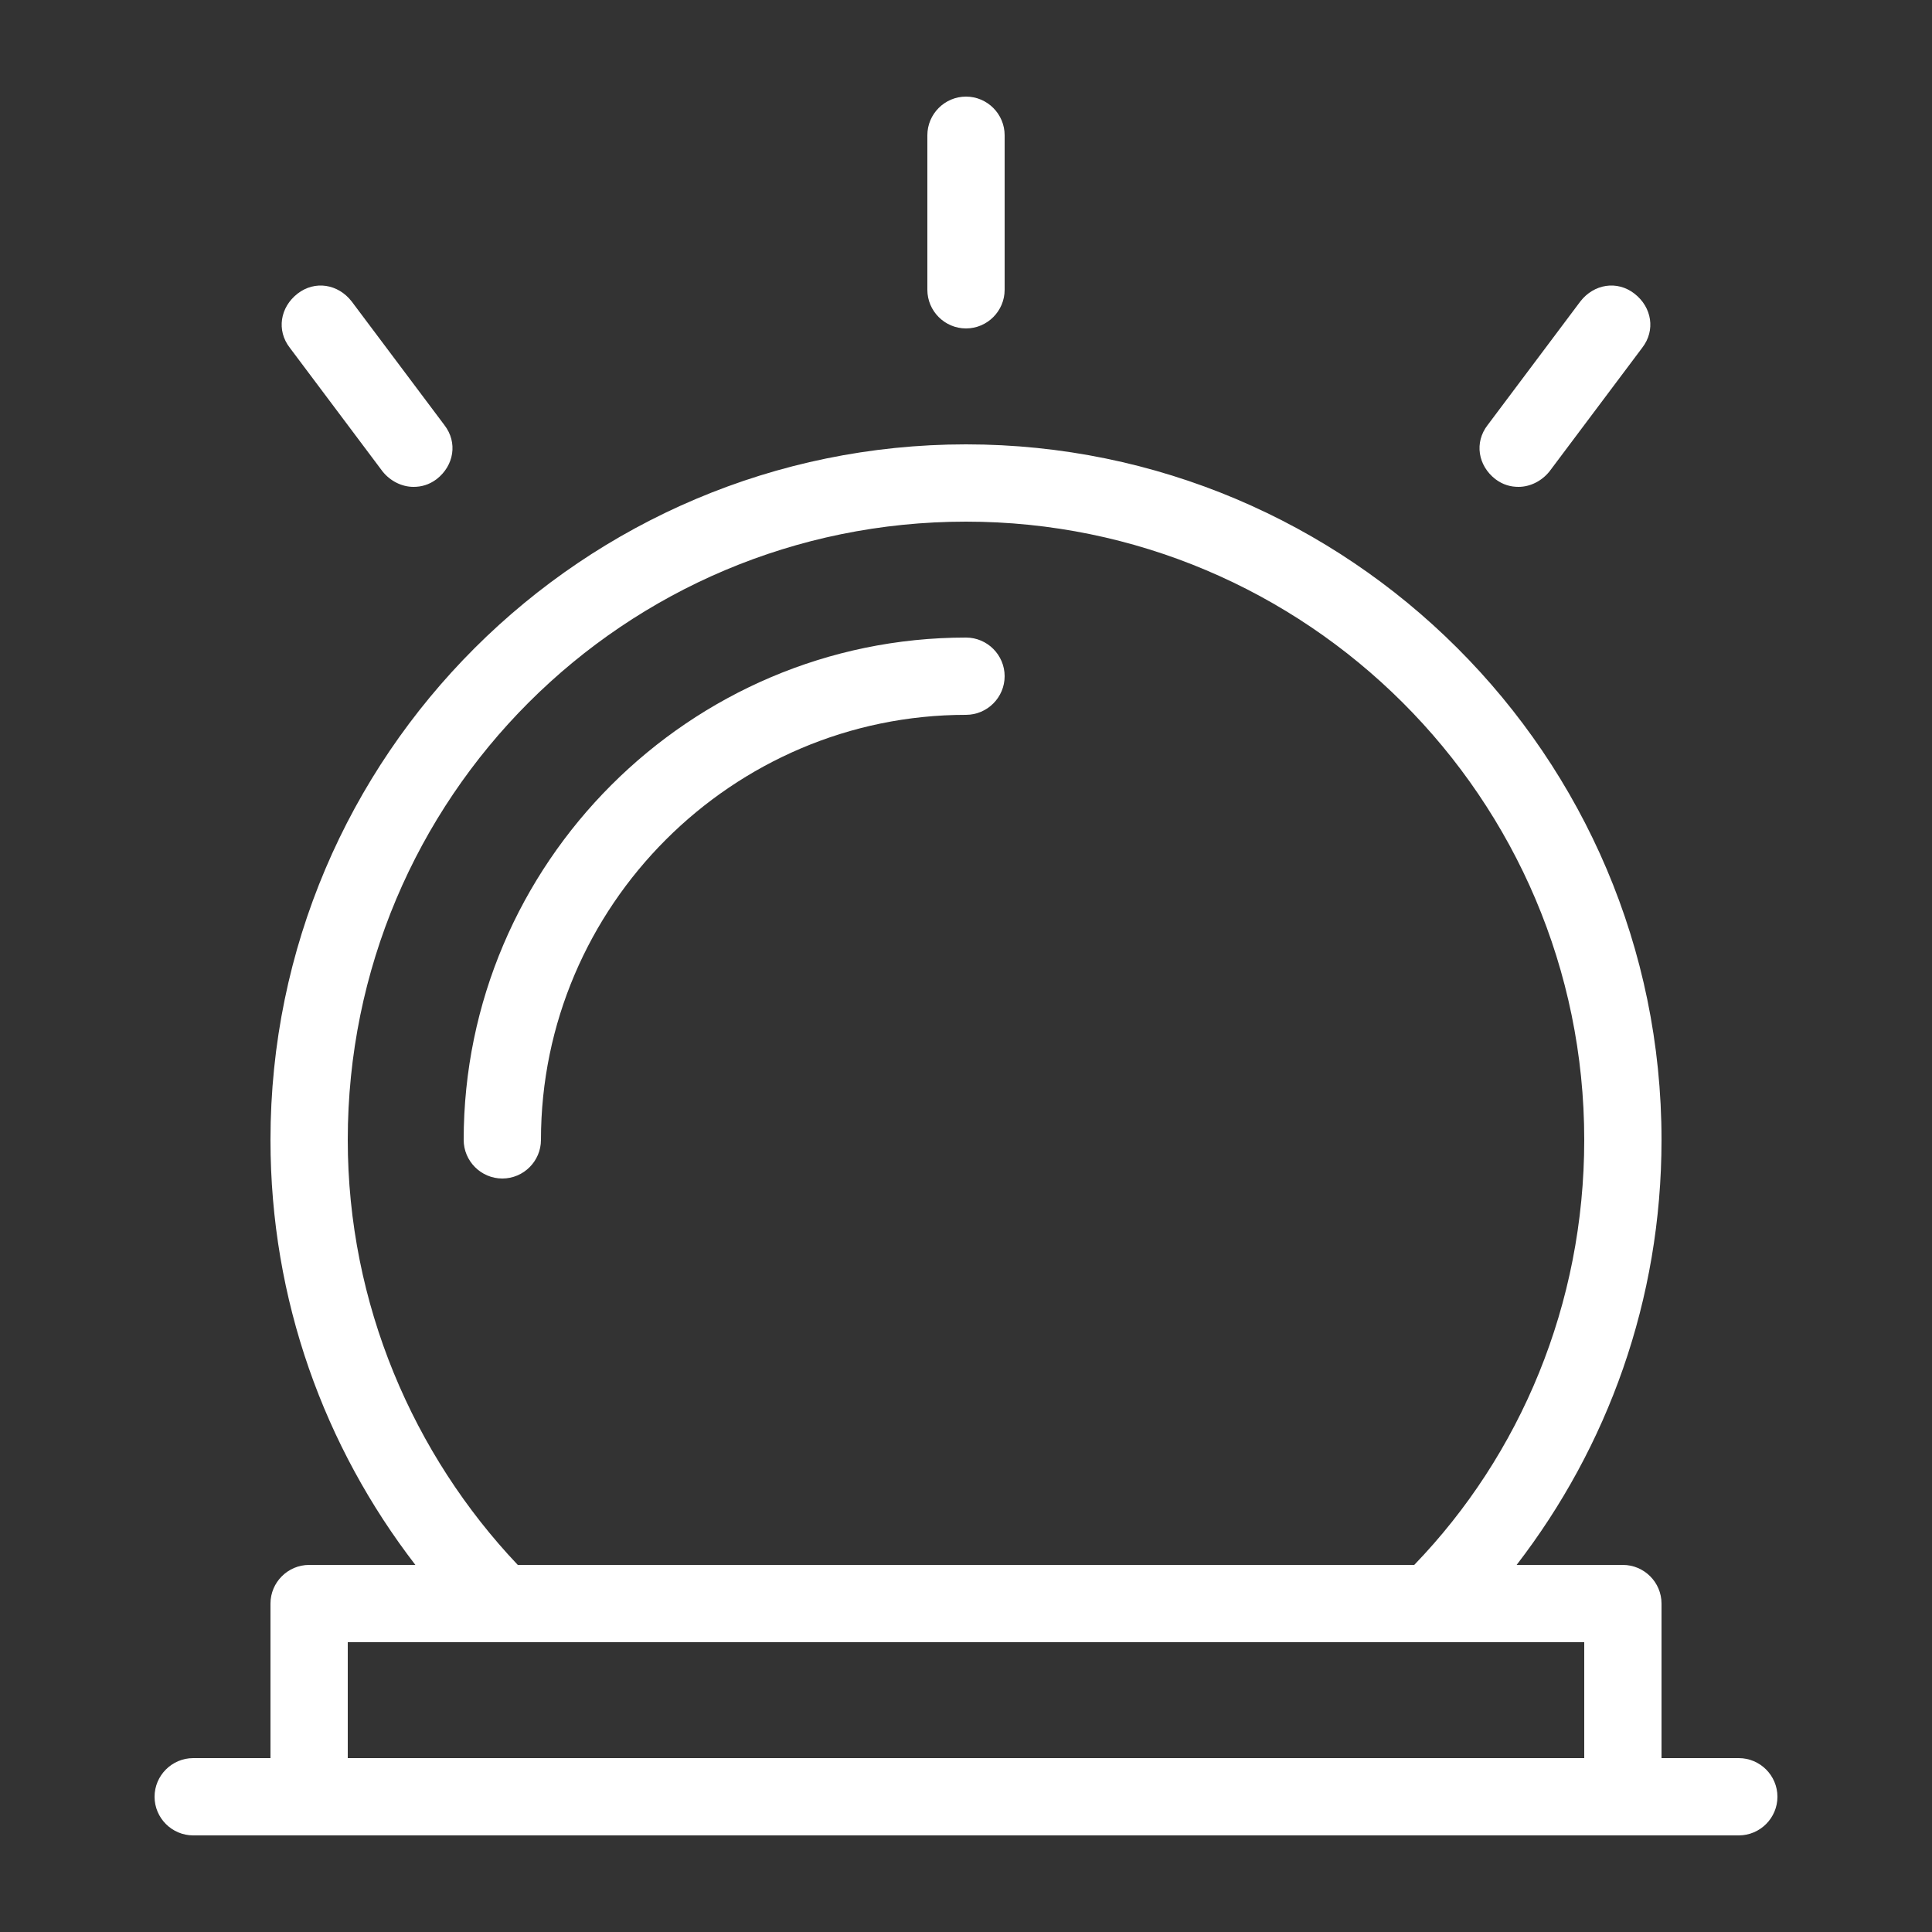
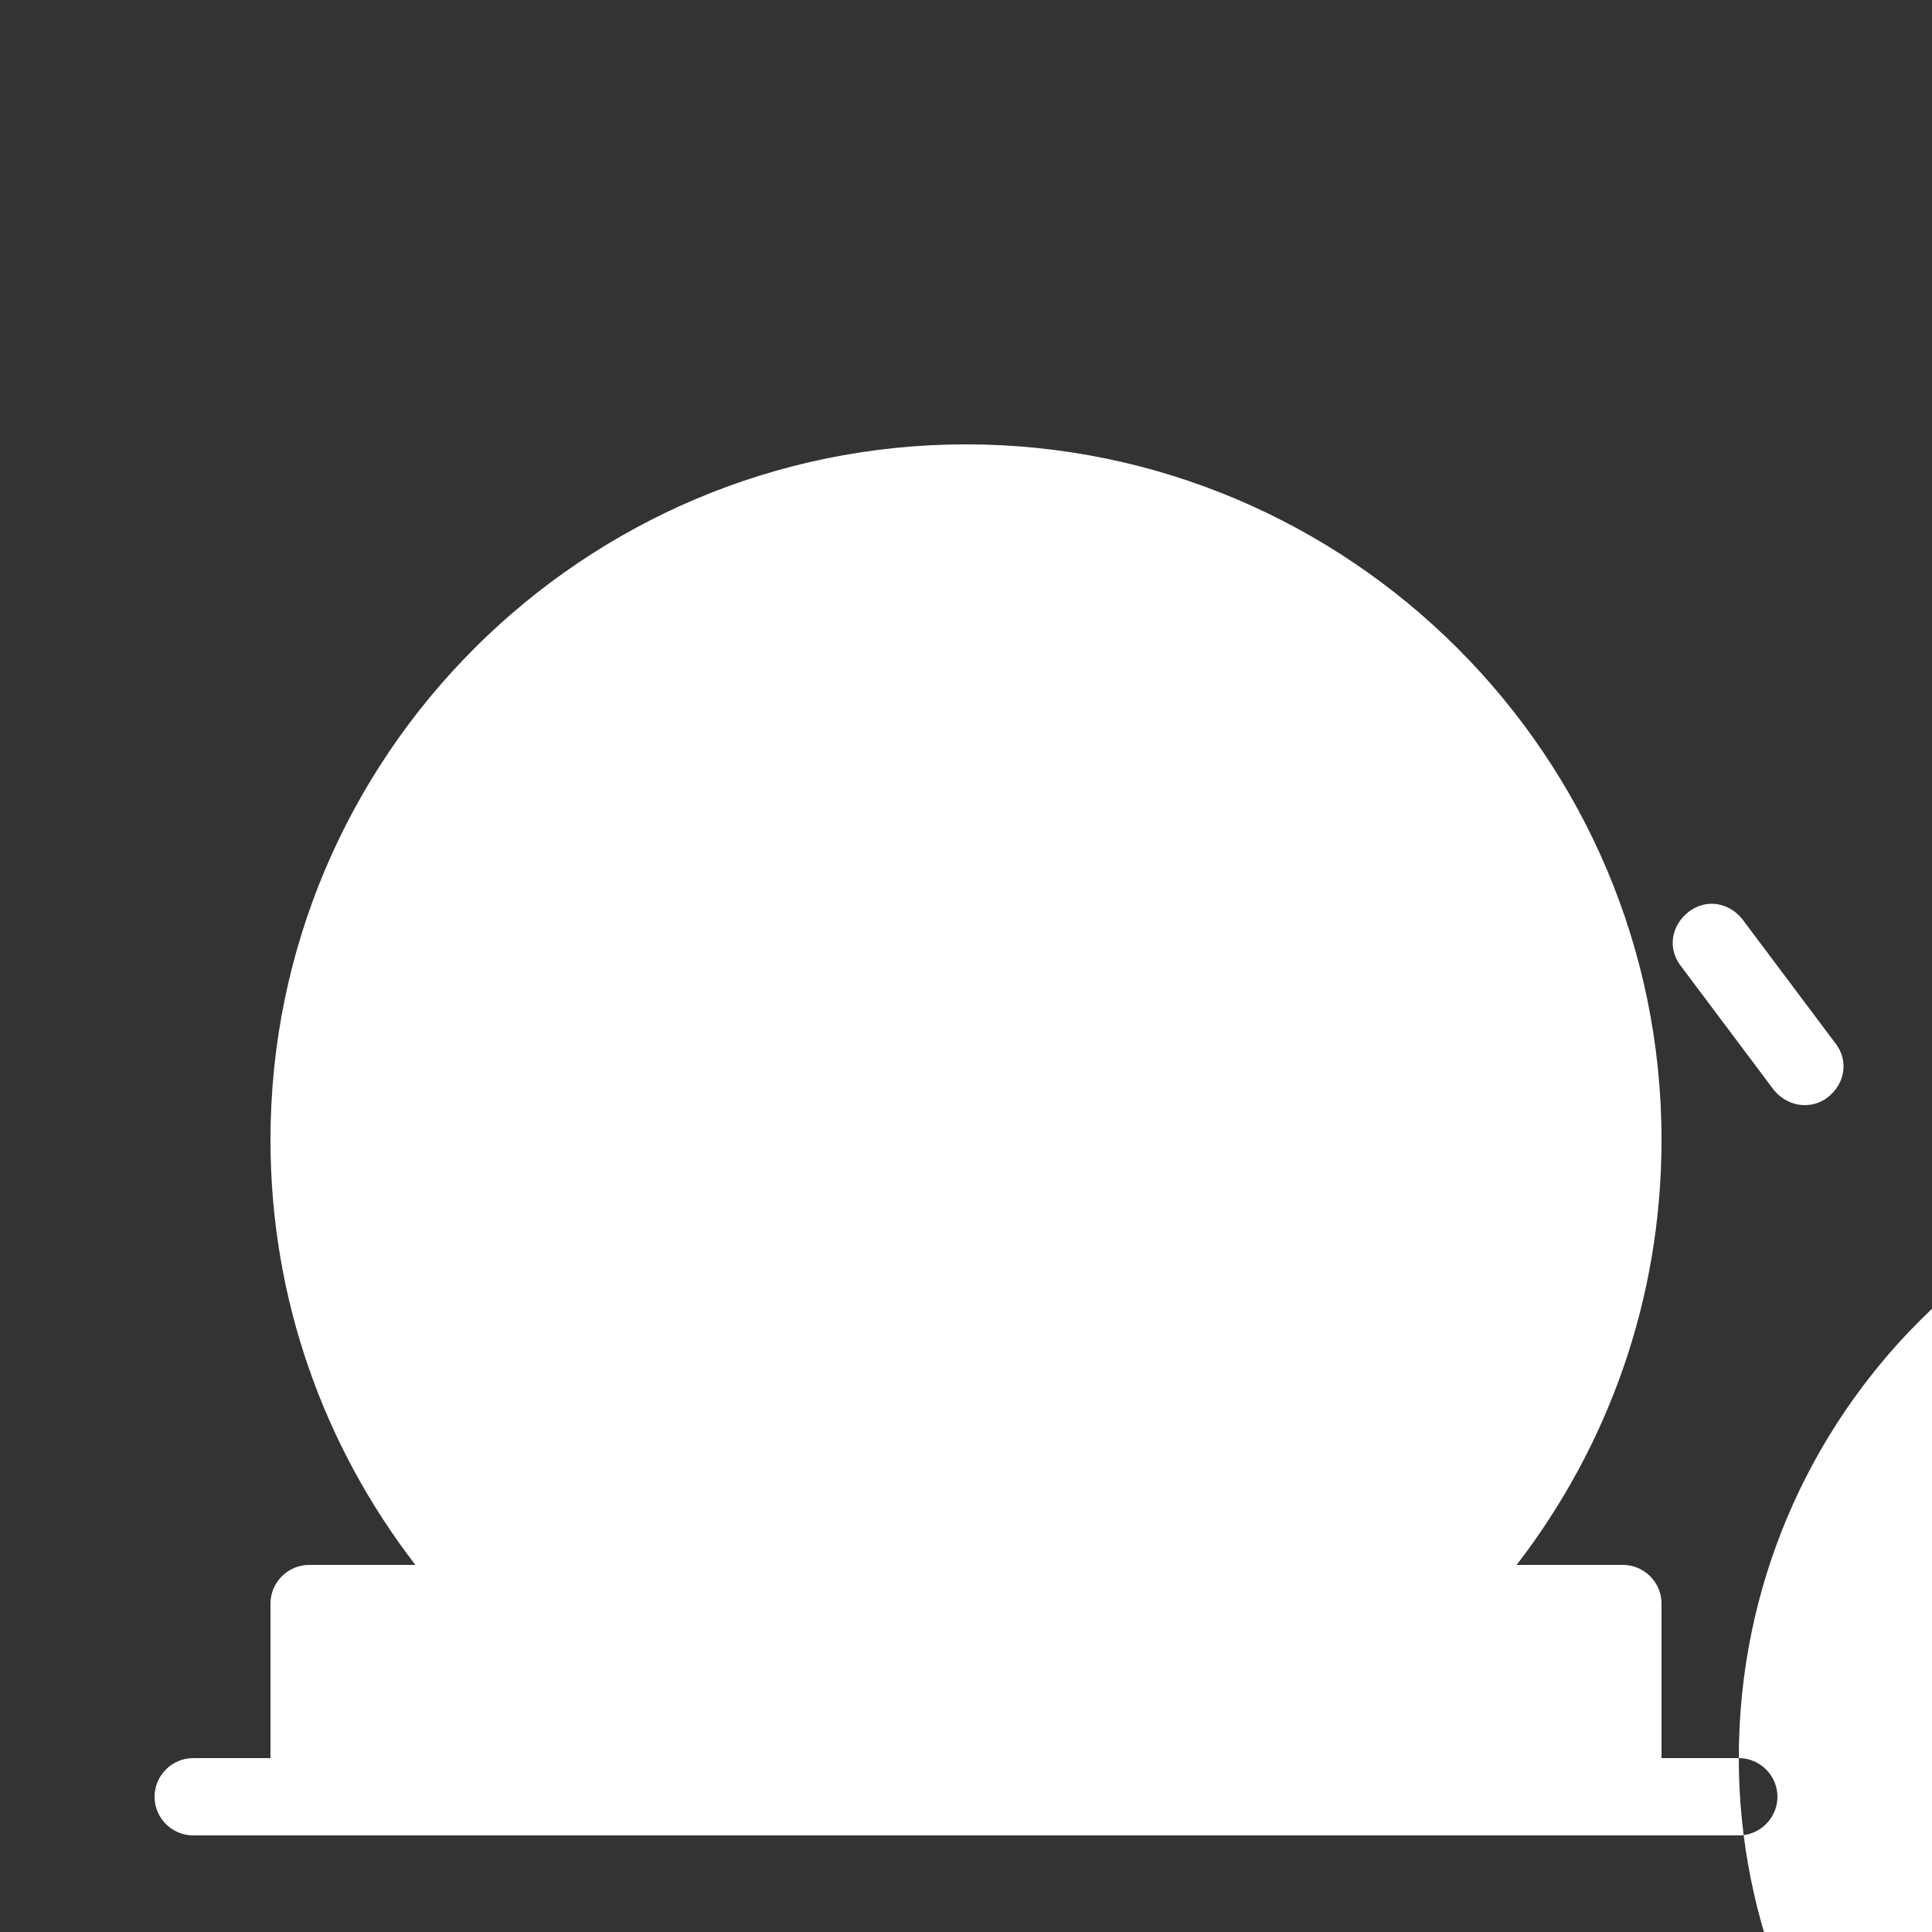
<svg xmlns="http://www.w3.org/2000/svg" width="1200pt" height="1200pt" version="1.1" viewBox="0 0 1200 1200">
  <rect x="0" y="0" width="1200" height="1200" fill="#333333" stroke="none" />
-   <path d="m1080 1092h-48v-96c0-13.199-10.801-24-24-24h-66c56.398-73.199 90-164.4 90-264 0-238.8-194.4-432-432-432s-432 193.2-432 432c0 99.602 33.602 190.8 90 264h-66c-13.199 0-24 10.801-24 24v96h-48c-13.199 0-24 10.801-24 24s10.801 24 24 24h960c13.199 0 24-10.801 24-24s-10.801-24-24-24zm-864-384c0-212.4 171.6-384 384-384 211.2 0 384 171.6 384 384 0 102-39.602 195.6-105.6 264h-556.8c-64.801-68.398-105.6-162-105.6-264zm768 384h-768v-72h768zm-672-360c-13.199 0-24-10.801-24-24 0-171.6 140.4-312 312-312 13.199 0 24 10.801 24 24s-10.801 24-24 24c-145.2 0-264 118.8-264 264 0 13.199-10.801 24-24 24zm264-552v-96c0-13.199 10.801-24 24-24s24 10.801 24 24v96c0 13.199-10.801 24-24 24s-24-10.801-24-24zm348 84 57.602-76.801c8.398-10.801 22.801-13.199 33.602-4.801 10.801 8.398 13.199 22.801 4.801 33.602l-57.602 76.801c-4.801 6-12 9.602-19.199 9.602-4.801 0-9.602-1.199-14.398-4.801-10.805-8.402-13.203-22.801-4.805-33.602zm-744-48c-8.398-10.801-6-25.199 4.801-33.602 10.801-8.398 25.199-6 33.602 4.801l57.598 76.801c8.398 10.801 6 25.199-4.801 33.602-4.801 3.602-9.602 4.801-14.398 4.801-7.199 0-14.398-3.602-19.199-9.602z" fill="#fff" />
+   <path d="m1080 1092h-48v-96c0-13.199-10.801-24-24-24h-66c56.398-73.199 90-164.4 90-264 0-238.8-194.4-432-432-432s-432 193.2-432 432c0 99.602 33.602 190.8 90 264h-66c-13.199 0-24 10.801-24 24v96h-48c-13.199 0-24 10.801-24 24s10.801 24 24 24h960c13.199 0 24-10.801 24-24s-10.801-24-24-24zc0-212.4 171.6-384 384-384 211.2 0 384 171.6 384 384 0 102-39.602 195.6-105.6 264h-556.8c-64.801-68.398-105.6-162-105.6-264zm768 384h-768v-72h768zm-672-360c-13.199 0-24-10.801-24-24 0-171.6 140.4-312 312-312 13.199 0 24 10.801 24 24s-10.801 24-24 24c-145.2 0-264 118.8-264 264 0 13.199-10.801 24-24 24zm264-552v-96c0-13.199 10.801-24 24-24s24 10.801 24 24v96c0 13.199-10.801 24-24 24s-24-10.801-24-24zm348 84 57.602-76.801c8.398-10.801 22.801-13.199 33.602-4.801 10.801 8.398 13.199 22.801 4.801 33.602l-57.602 76.801c-4.801 6-12 9.602-19.199 9.602-4.801 0-9.602-1.199-14.398-4.801-10.805-8.402-13.203-22.801-4.805-33.602zm-744-48c-8.398-10.801-6-25.199 4.801-33.602 10.801-8.398 25.199-6 33.602 4.801l57.598 76.801c8.398 10.801 6 25.199-4.801 33.602-4.801 3.602-9.602 4.801-14.398 4.801-7.199 0-14.398-3.602-19.199-9.602z" fill="#fff" />
</svg>